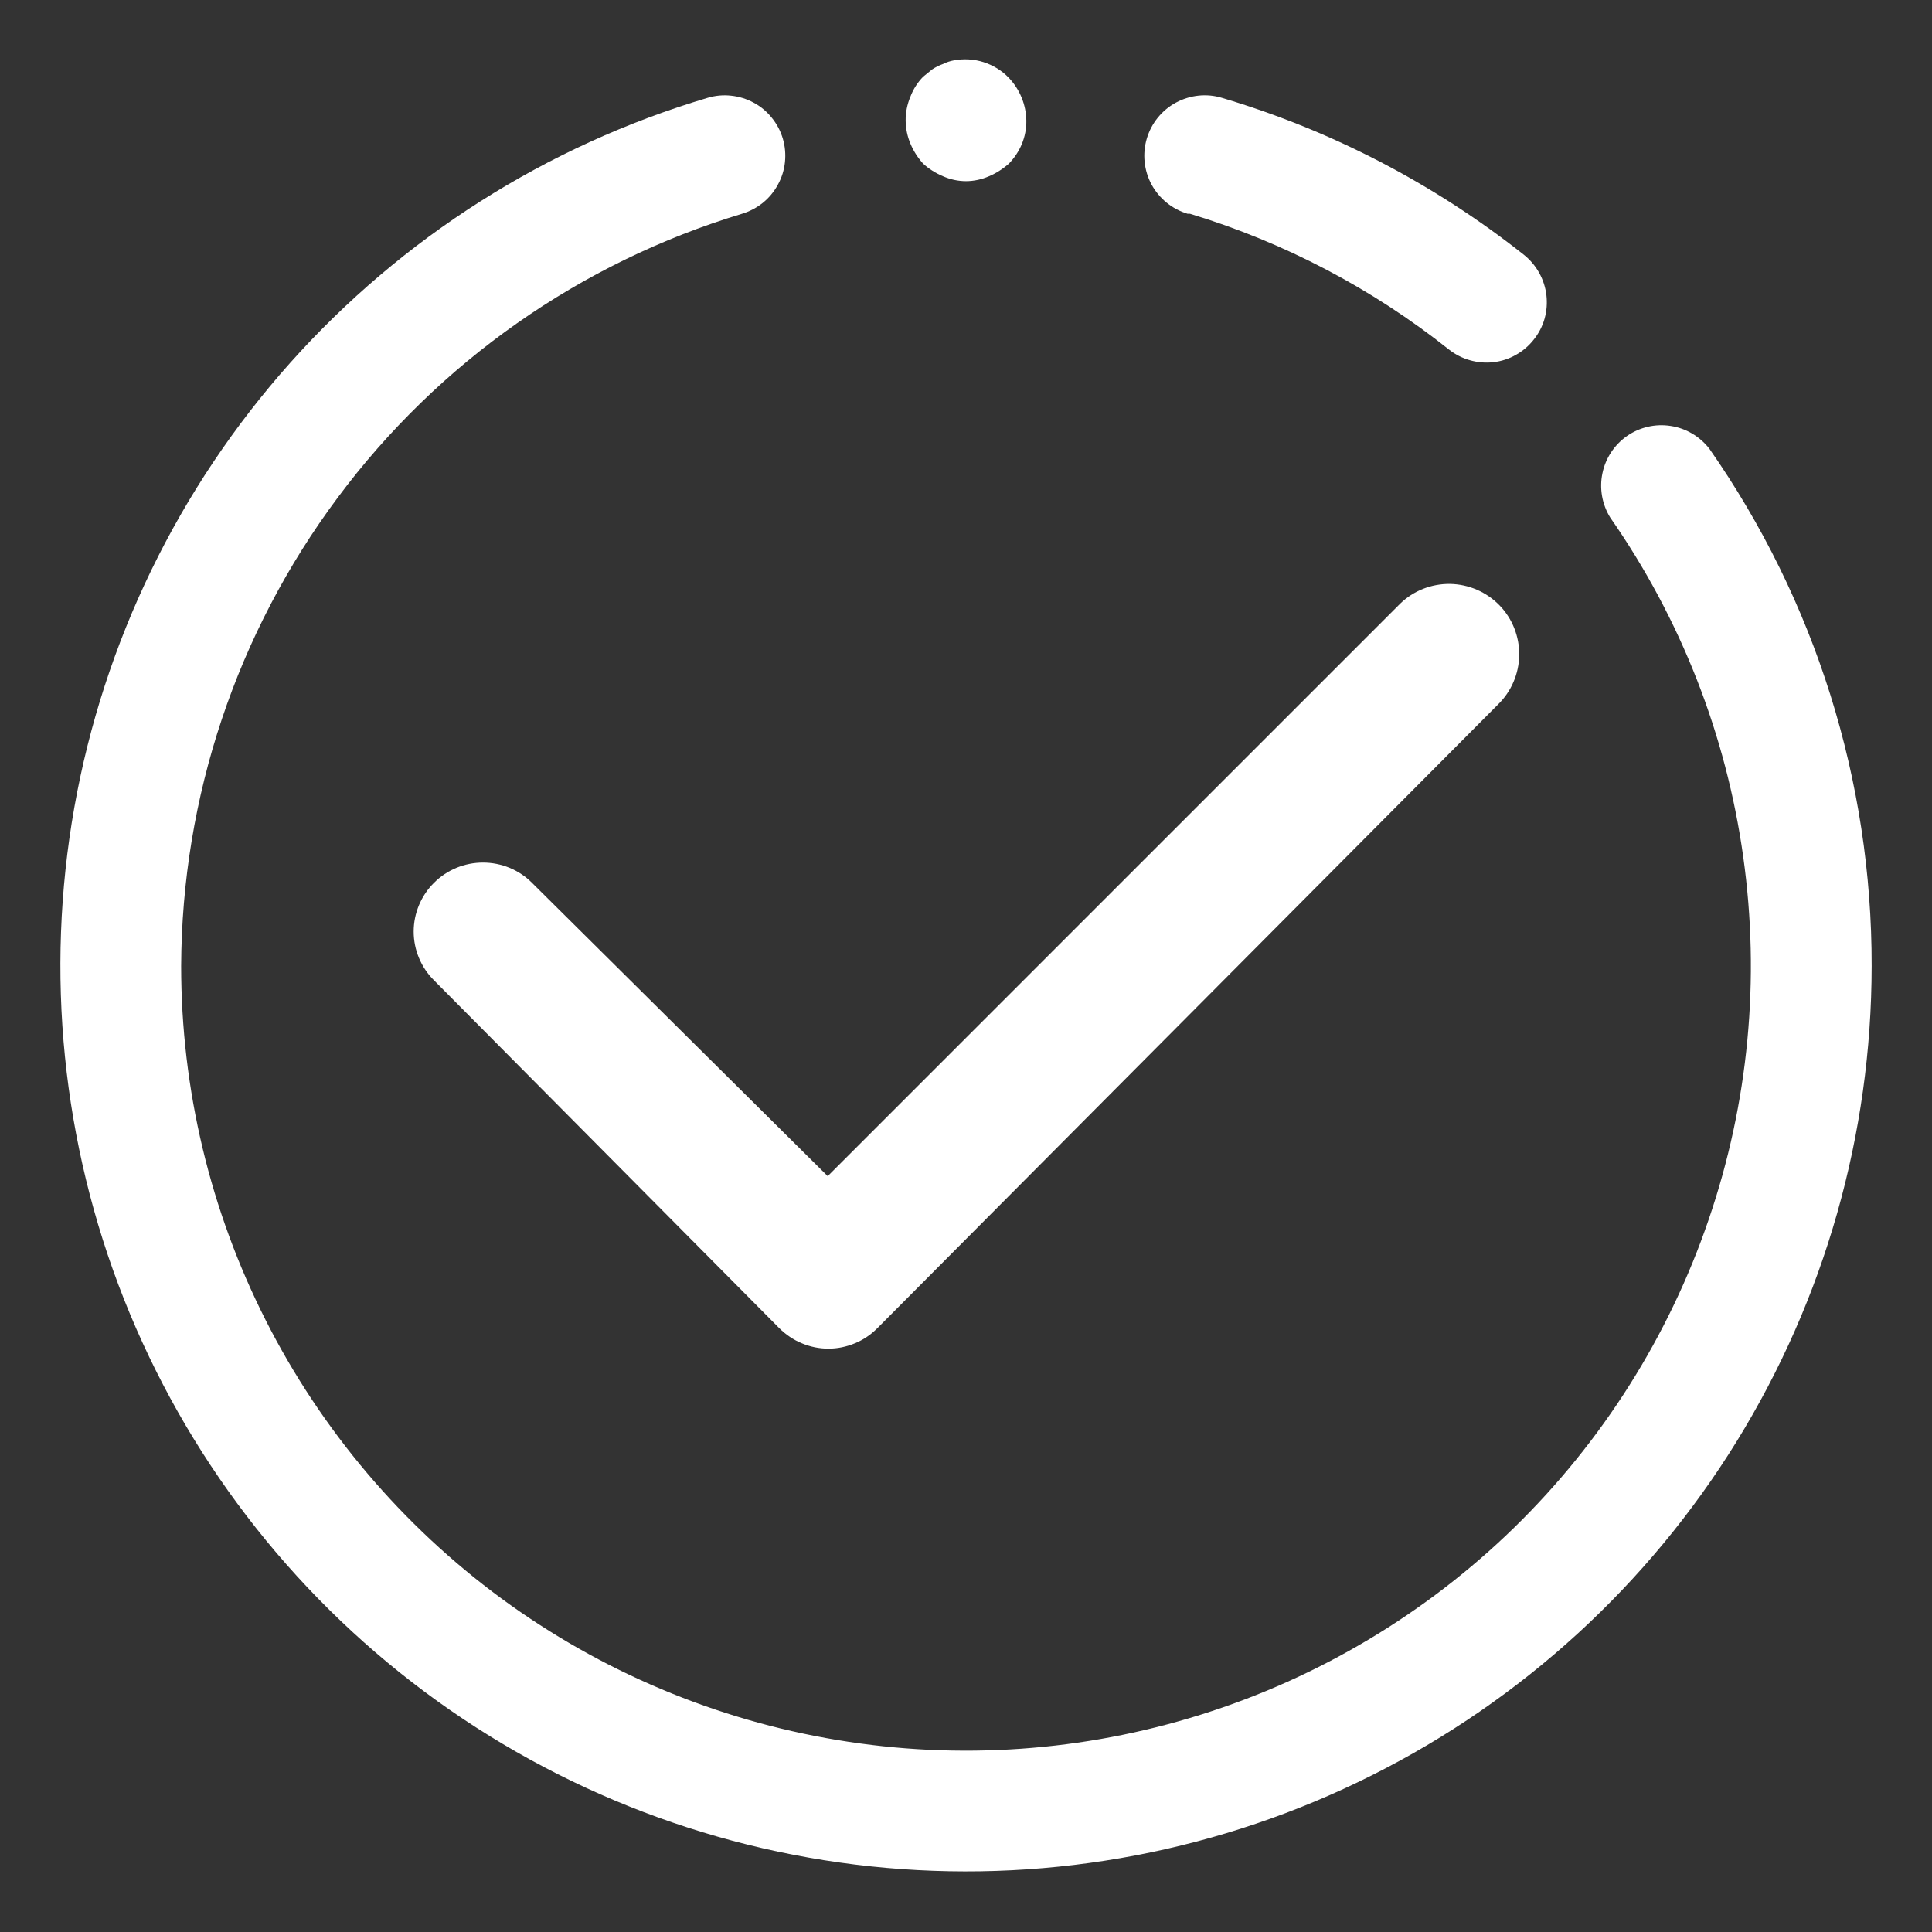
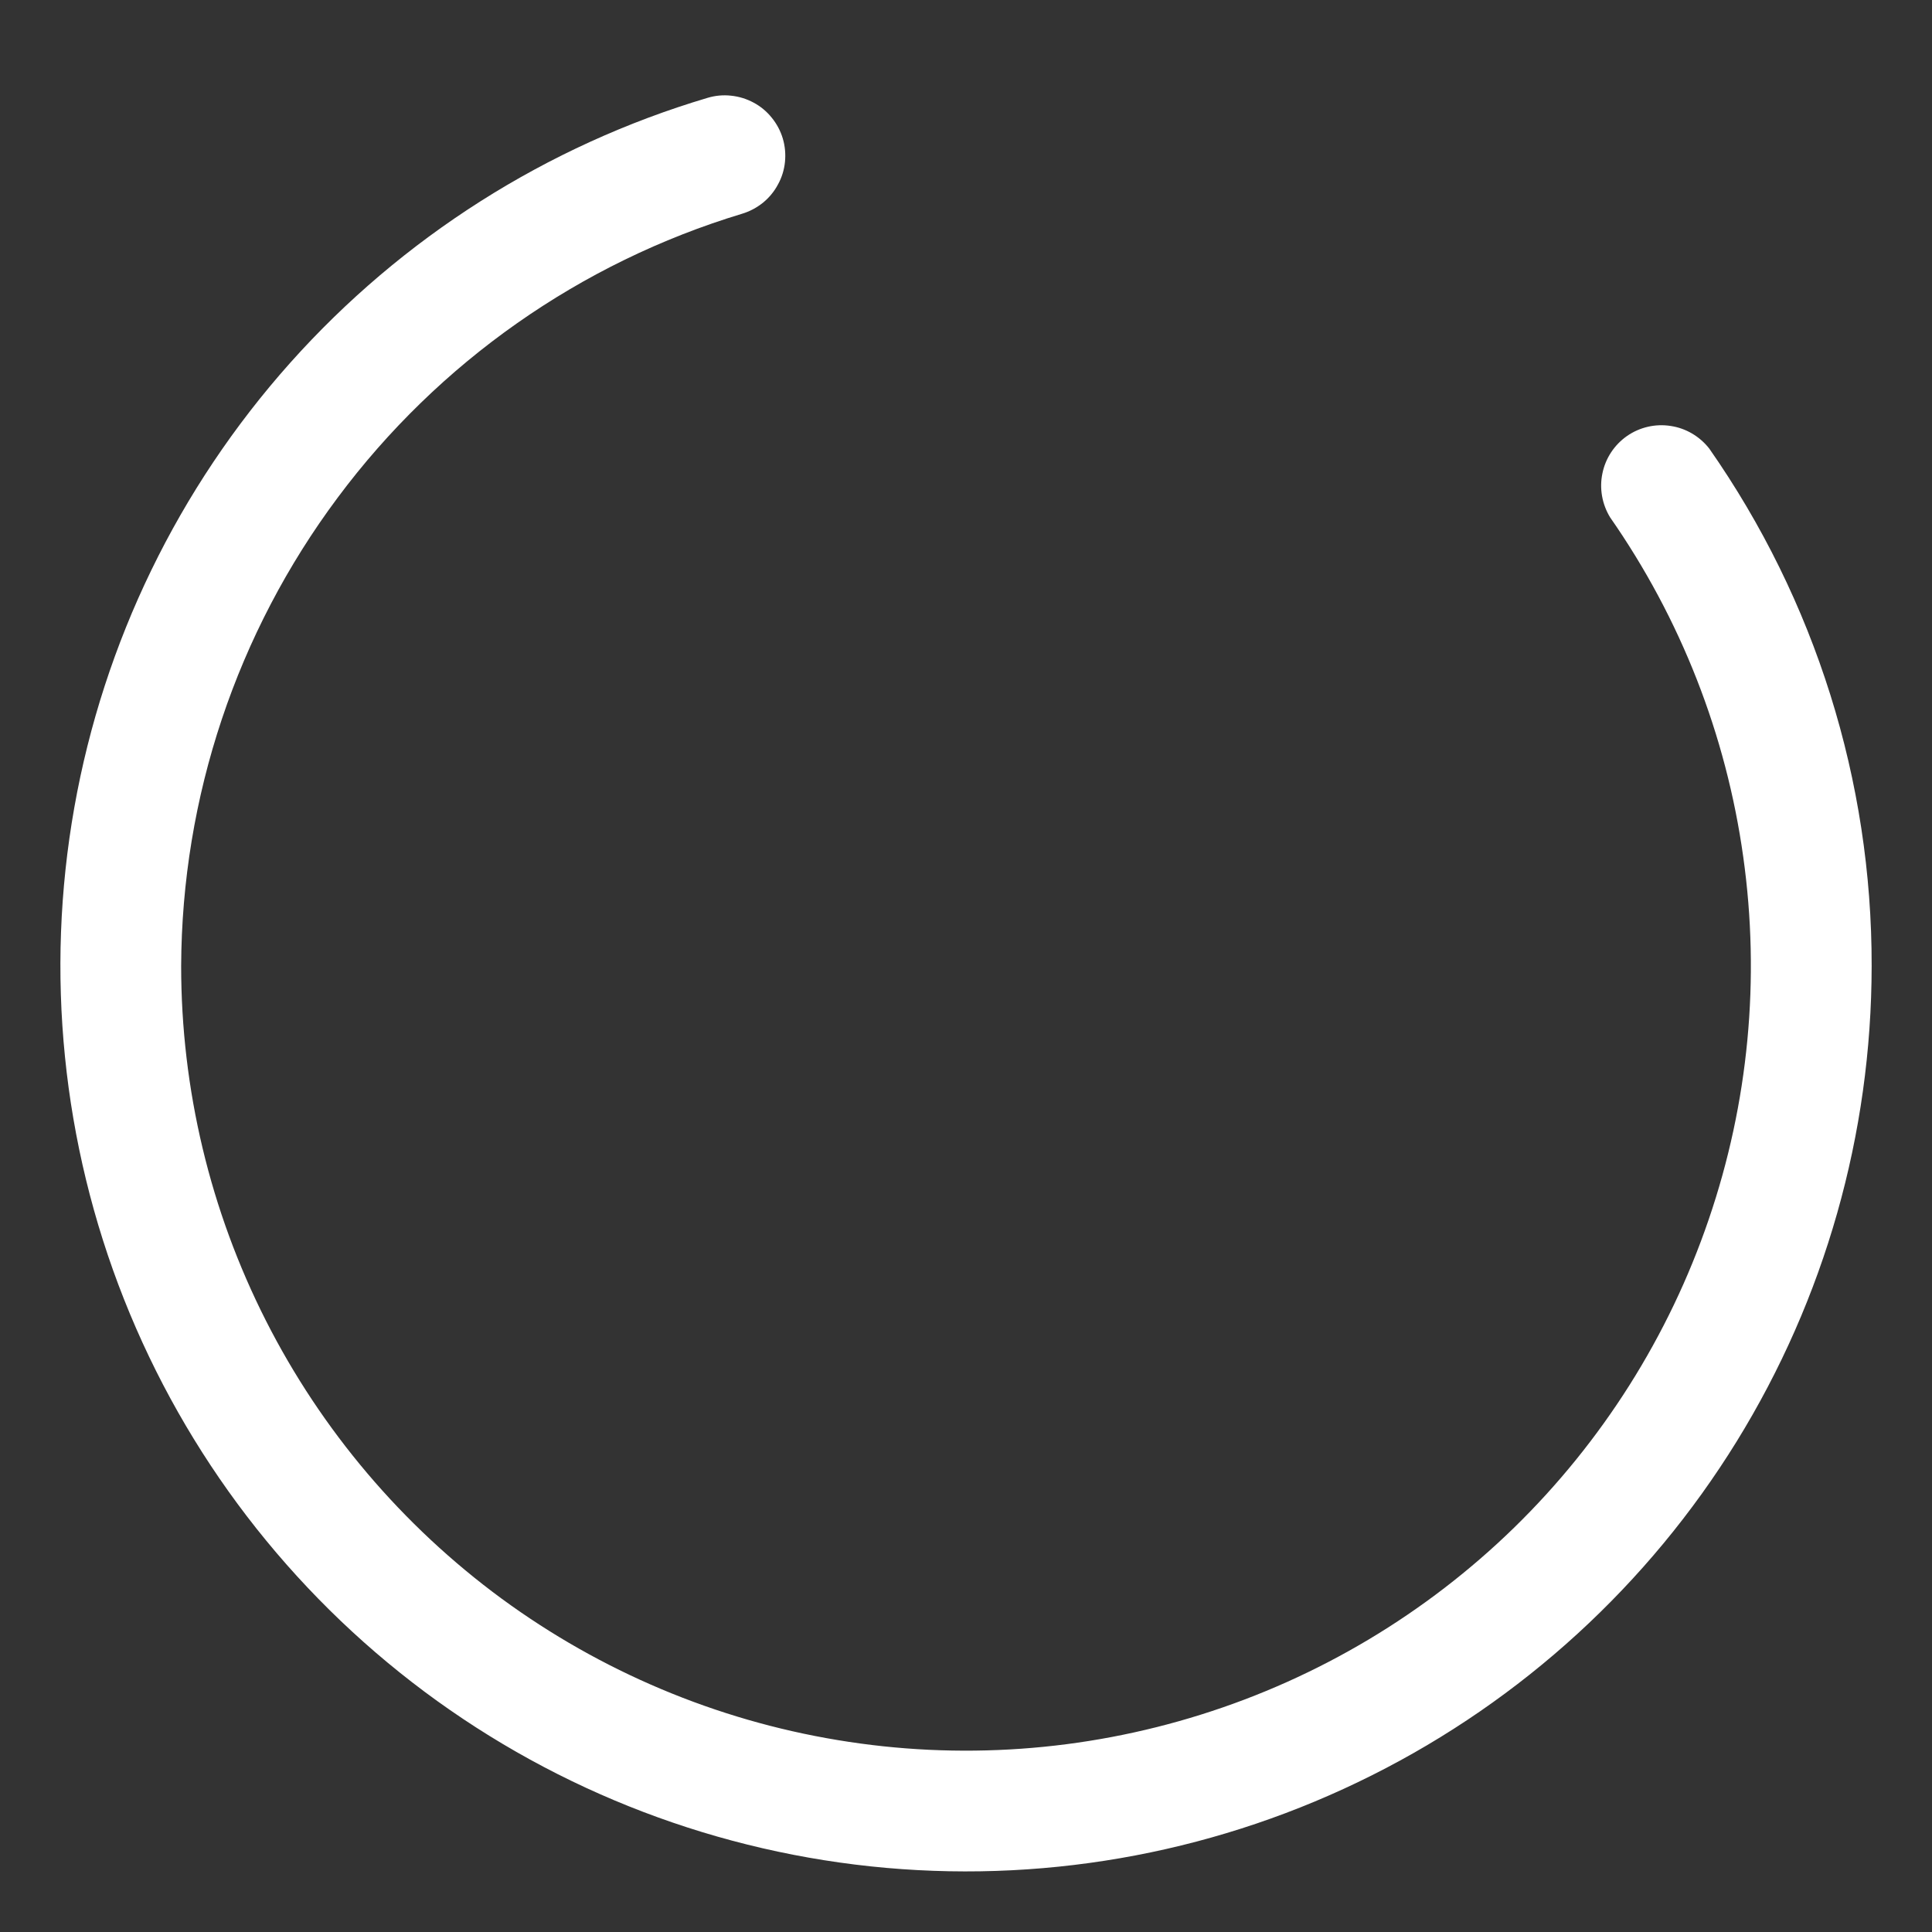
<svg xmlns="http://www.w3.org/2000/svg" width="17" height="17" viewBox="0 0 17 17" fill="none">
  <rect x="0" y="0" width="17" height="17" fill="#333333" stroke="none" />
  <g clip-path="url(#clip0_119_579)">
    <path d="M15.04 3.947C14.956 3.84 14.835 3.768 14.7 3.748C14.566 3.727 14.428 3.759 14.317 3.836C14.205 3.914 14.127 4.032 14.1 4.165C14.072 4.298 14.097 4.437 14.168 4.553C14.788 5.442 15.189 6.465 15.339 7.539C15.49 8.612 15.386 9.706 15.035 10.731C14.685 11.757 14.098 12.686 13.322 13.443C12.546 14.199 11.602 14.763 10.568 15.087C9.534 15.412 8.438 15.489 7.369 15.311C6.3 15.134 5.287 14.707 4.413 14.066C3.54 13.424 2.829 12.586 2.339 11.619C1.849 10.652 1.594 9.584 1.594 8.5C1.6 7.014 2.083 5.569 2.972 4.378C3.86 3.186 5.107 2.311 6.529 1.881C6.596 1.861 6.658 1.828 6.713 1.784C6.767 1.74 6.812 1.686 6.845 1.624C6.879 1.563 6.9 1.495 6.907 1.426C6.914 1.356 6.908 1.286 6.888 1.219C6.868 1.152 6.835 1.09 6.791 1.036C6.747 0.981 6.693 0.936 6.631 0.903C6.57 0.87 6.502 0.849 6.433 0.842C6.363 0.834 6.293 0.841 6.226 0.861C4.81 1.282 3.538 2.09 2.554 3.192C1.57 4.295 0.912 5.65 0.654 7.105C0.396 8.56 0.547 10.058 1.091 11.432C1.635 12.806 2.551 14.002 3.736 14.886C4.92 15.769 6.328 16.306 7.8 16.436C9.272 16.566 10.751 16.284 12.072 15.621C13.393 14.959 14.504 13.942 15.281 12.684C16.057 11.427 16.468 9.978 16.469 8.5C16.472 6.872 15.973 5.282 15.04 3.947Z" fill="white" />
-     <path d="M10.471 1.881C11.299 2.132 12.072 2.537 12.75 3.076C12.805 3.119 12.867 3.151 12.935 3.17C13.002 3.189 13.072 3.195 13.141 3.187C13.211 3.179 13.278 3.157 13.338 3.123C13.399 3.089 13.453 3.043 13.496 2.988C13.54 2.933 13.572 2.871 13.591 2.804C13.61 2.736 13.615 2.666 13.607 2.597C13.599 2.528 13.577 2.461 13.543 2.4C13.509 2.339 13.463 2.285 13.409 2.242C12.619 1.617 11.718 1.148 10.752 0.861C10.617 0.82 10.472 0.836 10.347 0.903C10.223 0.97 10.131 1.084 10.091 1.219C10.051 1.354 10.066 1.5 10.133 1.624C10.201 1.748 10.314 1.84 10.45 1.881H10.471ZM8.123 1.44C8.174 1.487 8.234 1.524 8.298 1.551C8.362 1.579 8.43 1.594 8.5 1.594C8.569 1.594 8.638 1.579 8.702 1.551C8.766 1.524 8.825 1.486 8.877 1.44C8.926 1.39 8.965 1.331 8.992 1.266C9.018 1.202 9.032 1.132 9.031 1.062C9.029 0.922 8.974 0.787 8.877 0.685C8.816 0.621 8.739 0.574 8.655 0.547C8.571 0.52 8.481 0.515 8.394 0.531C8.36 0.537 8.328 0.548 8.298 0.563C8.264 0.575 8.232 0.591 8.202 0.611L8.123 0.675C8.074 0.725 8.036 0.785 8.011 0.85C7.983 0.917 7.968 0.989 7.969 1.062C7.97 1.132 7.984 1.2 8.011 1.264C8.038 1.329 8.076 1.388 8.123 1.44ZM3.82 7.767C3.763 7.823 3.718 7.89 3.687 7.964C3.656 8.038 3.64 8.117 3.64 8.197C3.64 8.277 3.656 8.356 3.687 8.43C3.718 8.504 3.763 8.571 3.82 8.627L6.858 11.688C6.915 11.744 6.982 11.79 7.056 11.82C7.129 11.851 7.209 11.867 7.289 11.867C7.369 11.867 7.448 11.851 7.522 11.82C7.596 11.79 7.663 11.744 7.719 11.688L13.18 6.2C13.298 6.086 13.365 5.929 13.368 5.765C13.37 5.602 13.308 5.443 13.194 5.326C13.079 5.208 12.923 5.141 12.759 5.138C12.595 5.136 12.437 5.198 12.32 5.312L7.283 10.349L4.68 7.767C4.566 7.653 4.411 7.59 4.25 7.59C4.089 7.59 3.934 7.653 3.82 7.767Z" fill="white" />
  </g>
  <defs>
    <clipPath id="clip0_119_579">
      <rect width="17" height="17" fill="white" />
    </clipPath>
  </defs>
</svg>